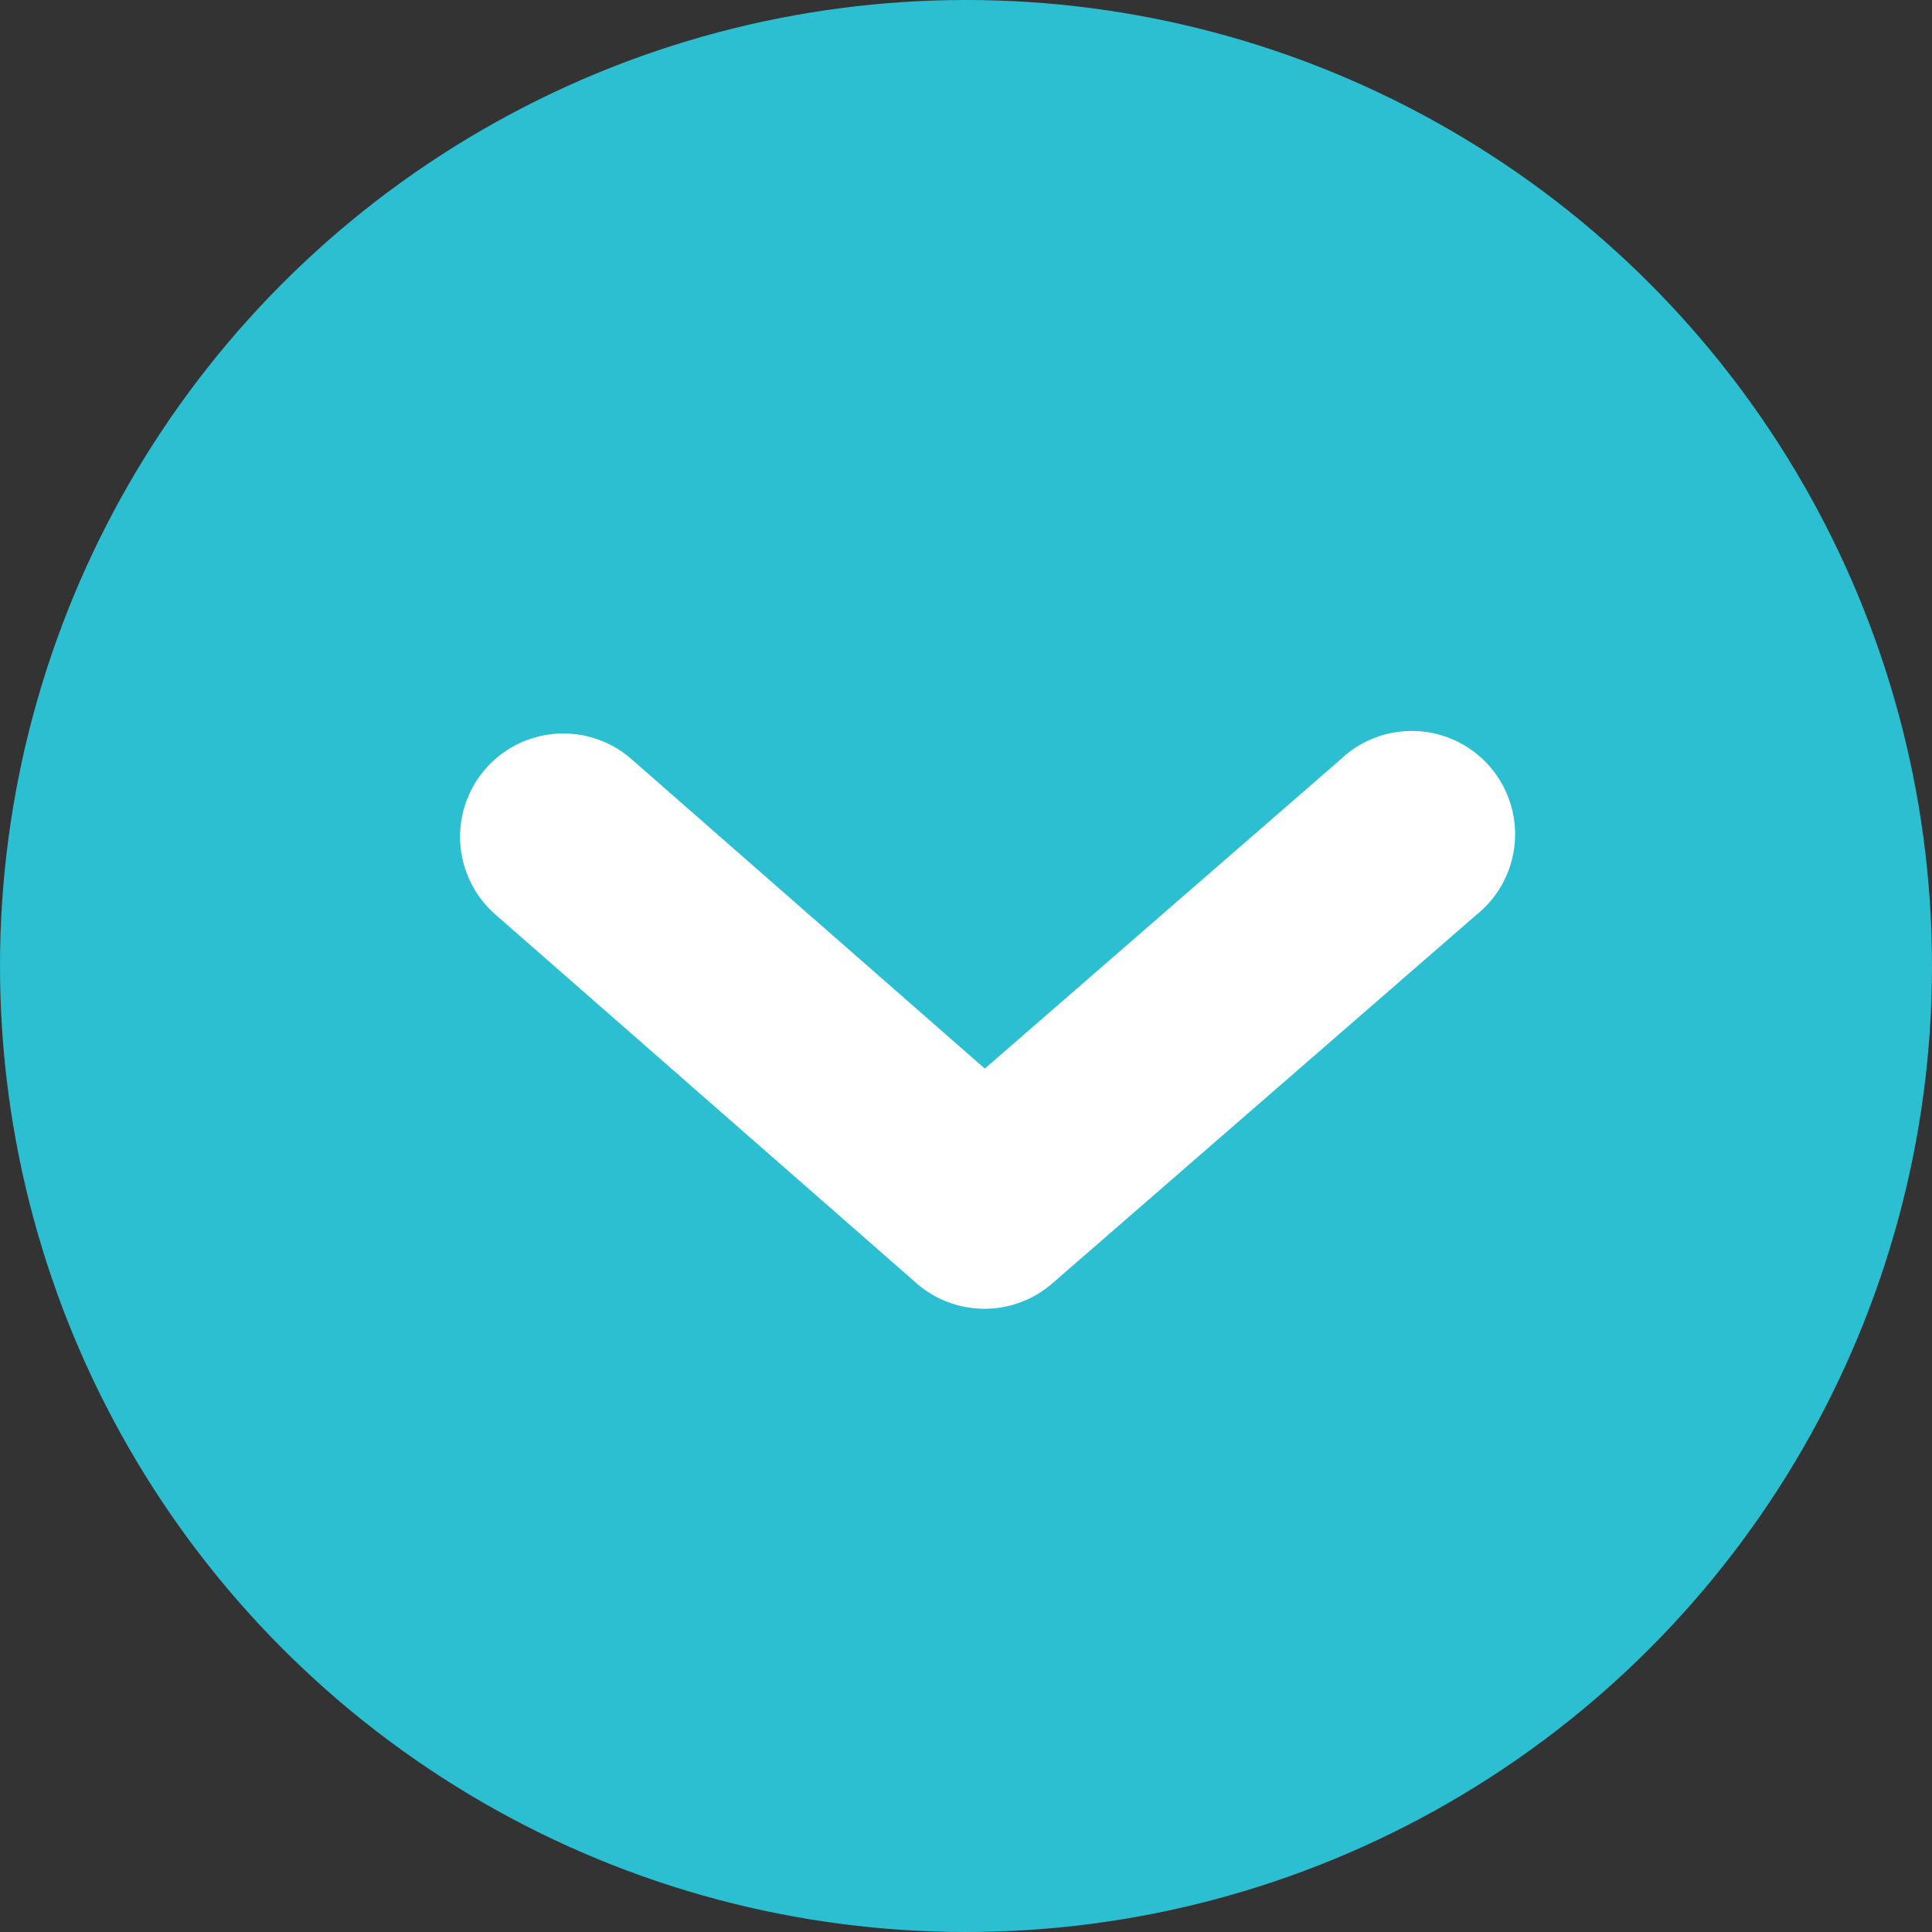
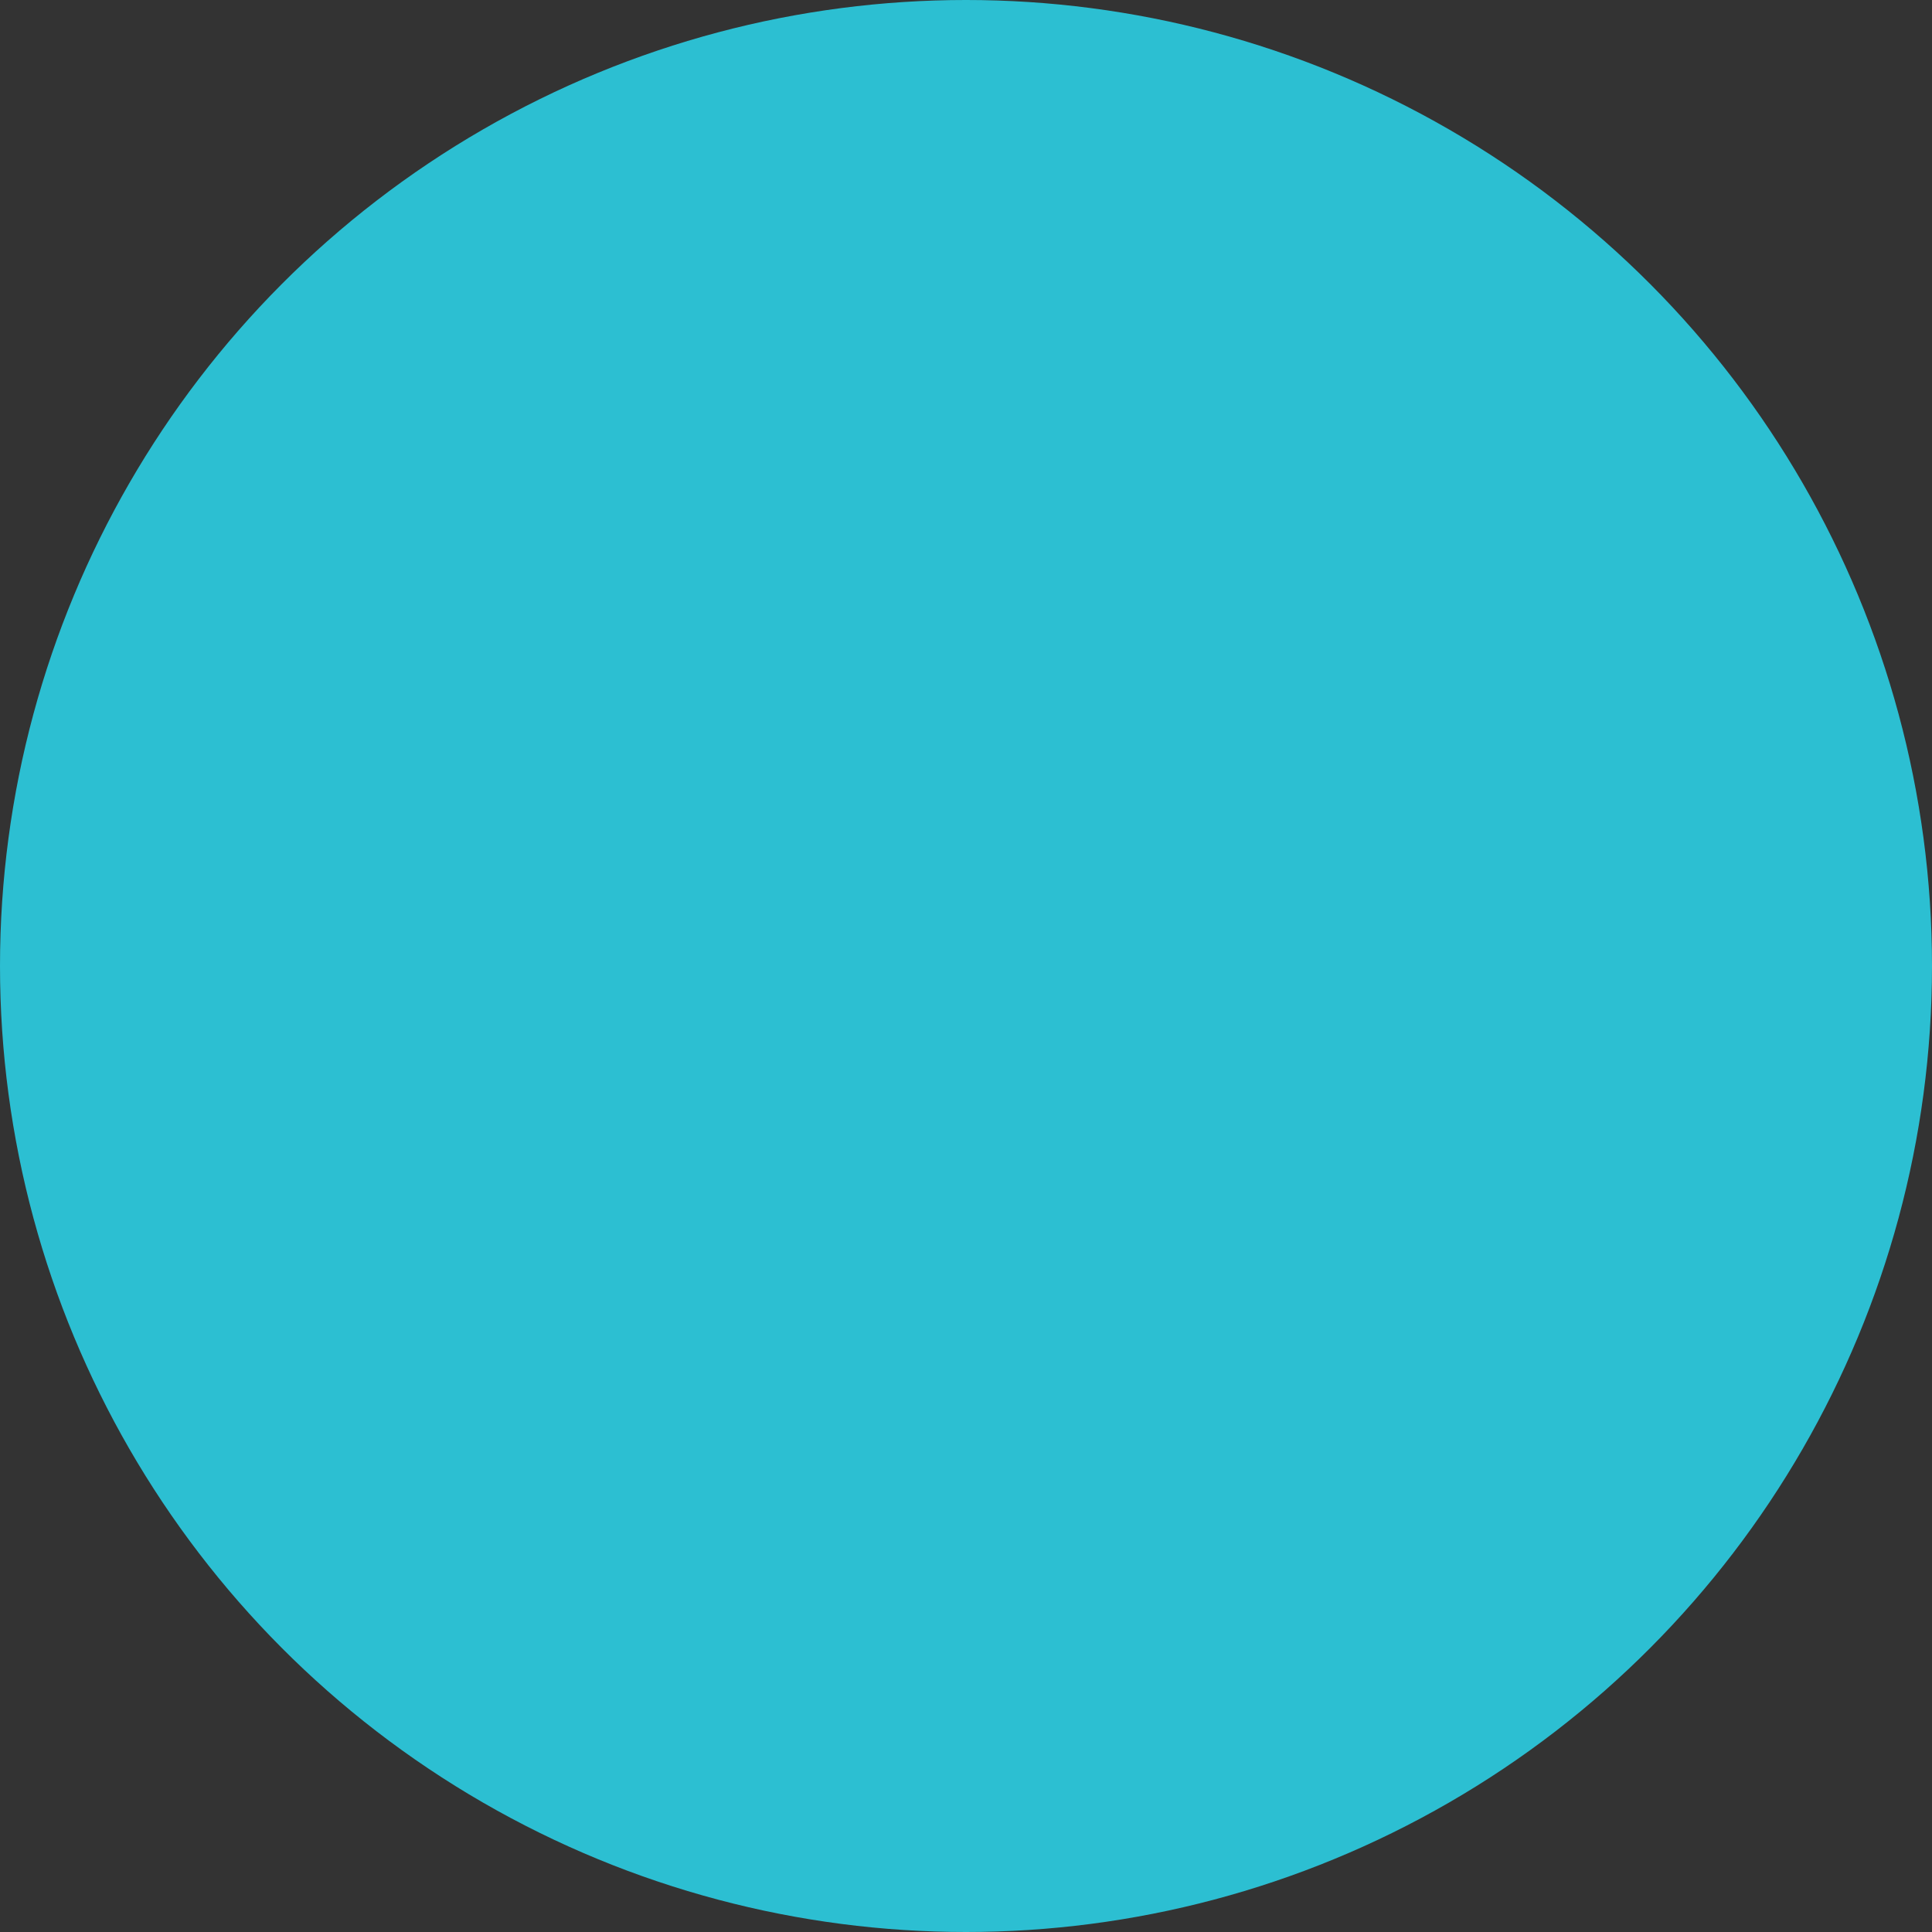
<svg xmlns="http://www.w3.org/2000/svg" viewBox="0 0 390.52 390.52" width="390.52" height="390.52" x="0" y="0">
  <rect x="0" y="0" width="390.52" height="390.52" fill="#333333" stroke="none" />
  <defs>
    <style>.cls-1{fill:#2cbfd2;}.cls-2{fill:#fff;}</style>
  </defs>
  <title>aroow</title>
  <g id="Layer_2" data-name="Layer 2">
    <g id="Title">
      <circle class="cls-1" cx="195.26" cy="195.26" r="195.26" />
-       <path id="icon" class="cls-2" d="M199,264.54a20.84,20.84,0,0,1-13.76-5.17l-85.12-74.53a20.87,20.87,0,1,1,27.5-31.41L199.06,216,271,153.48A20.88,20.88,0,1,1,298.33,185L212.7,259.42A20.8,20.8,0,0,1,199,264.54Z" />
    </g>
  </g>
</svg>